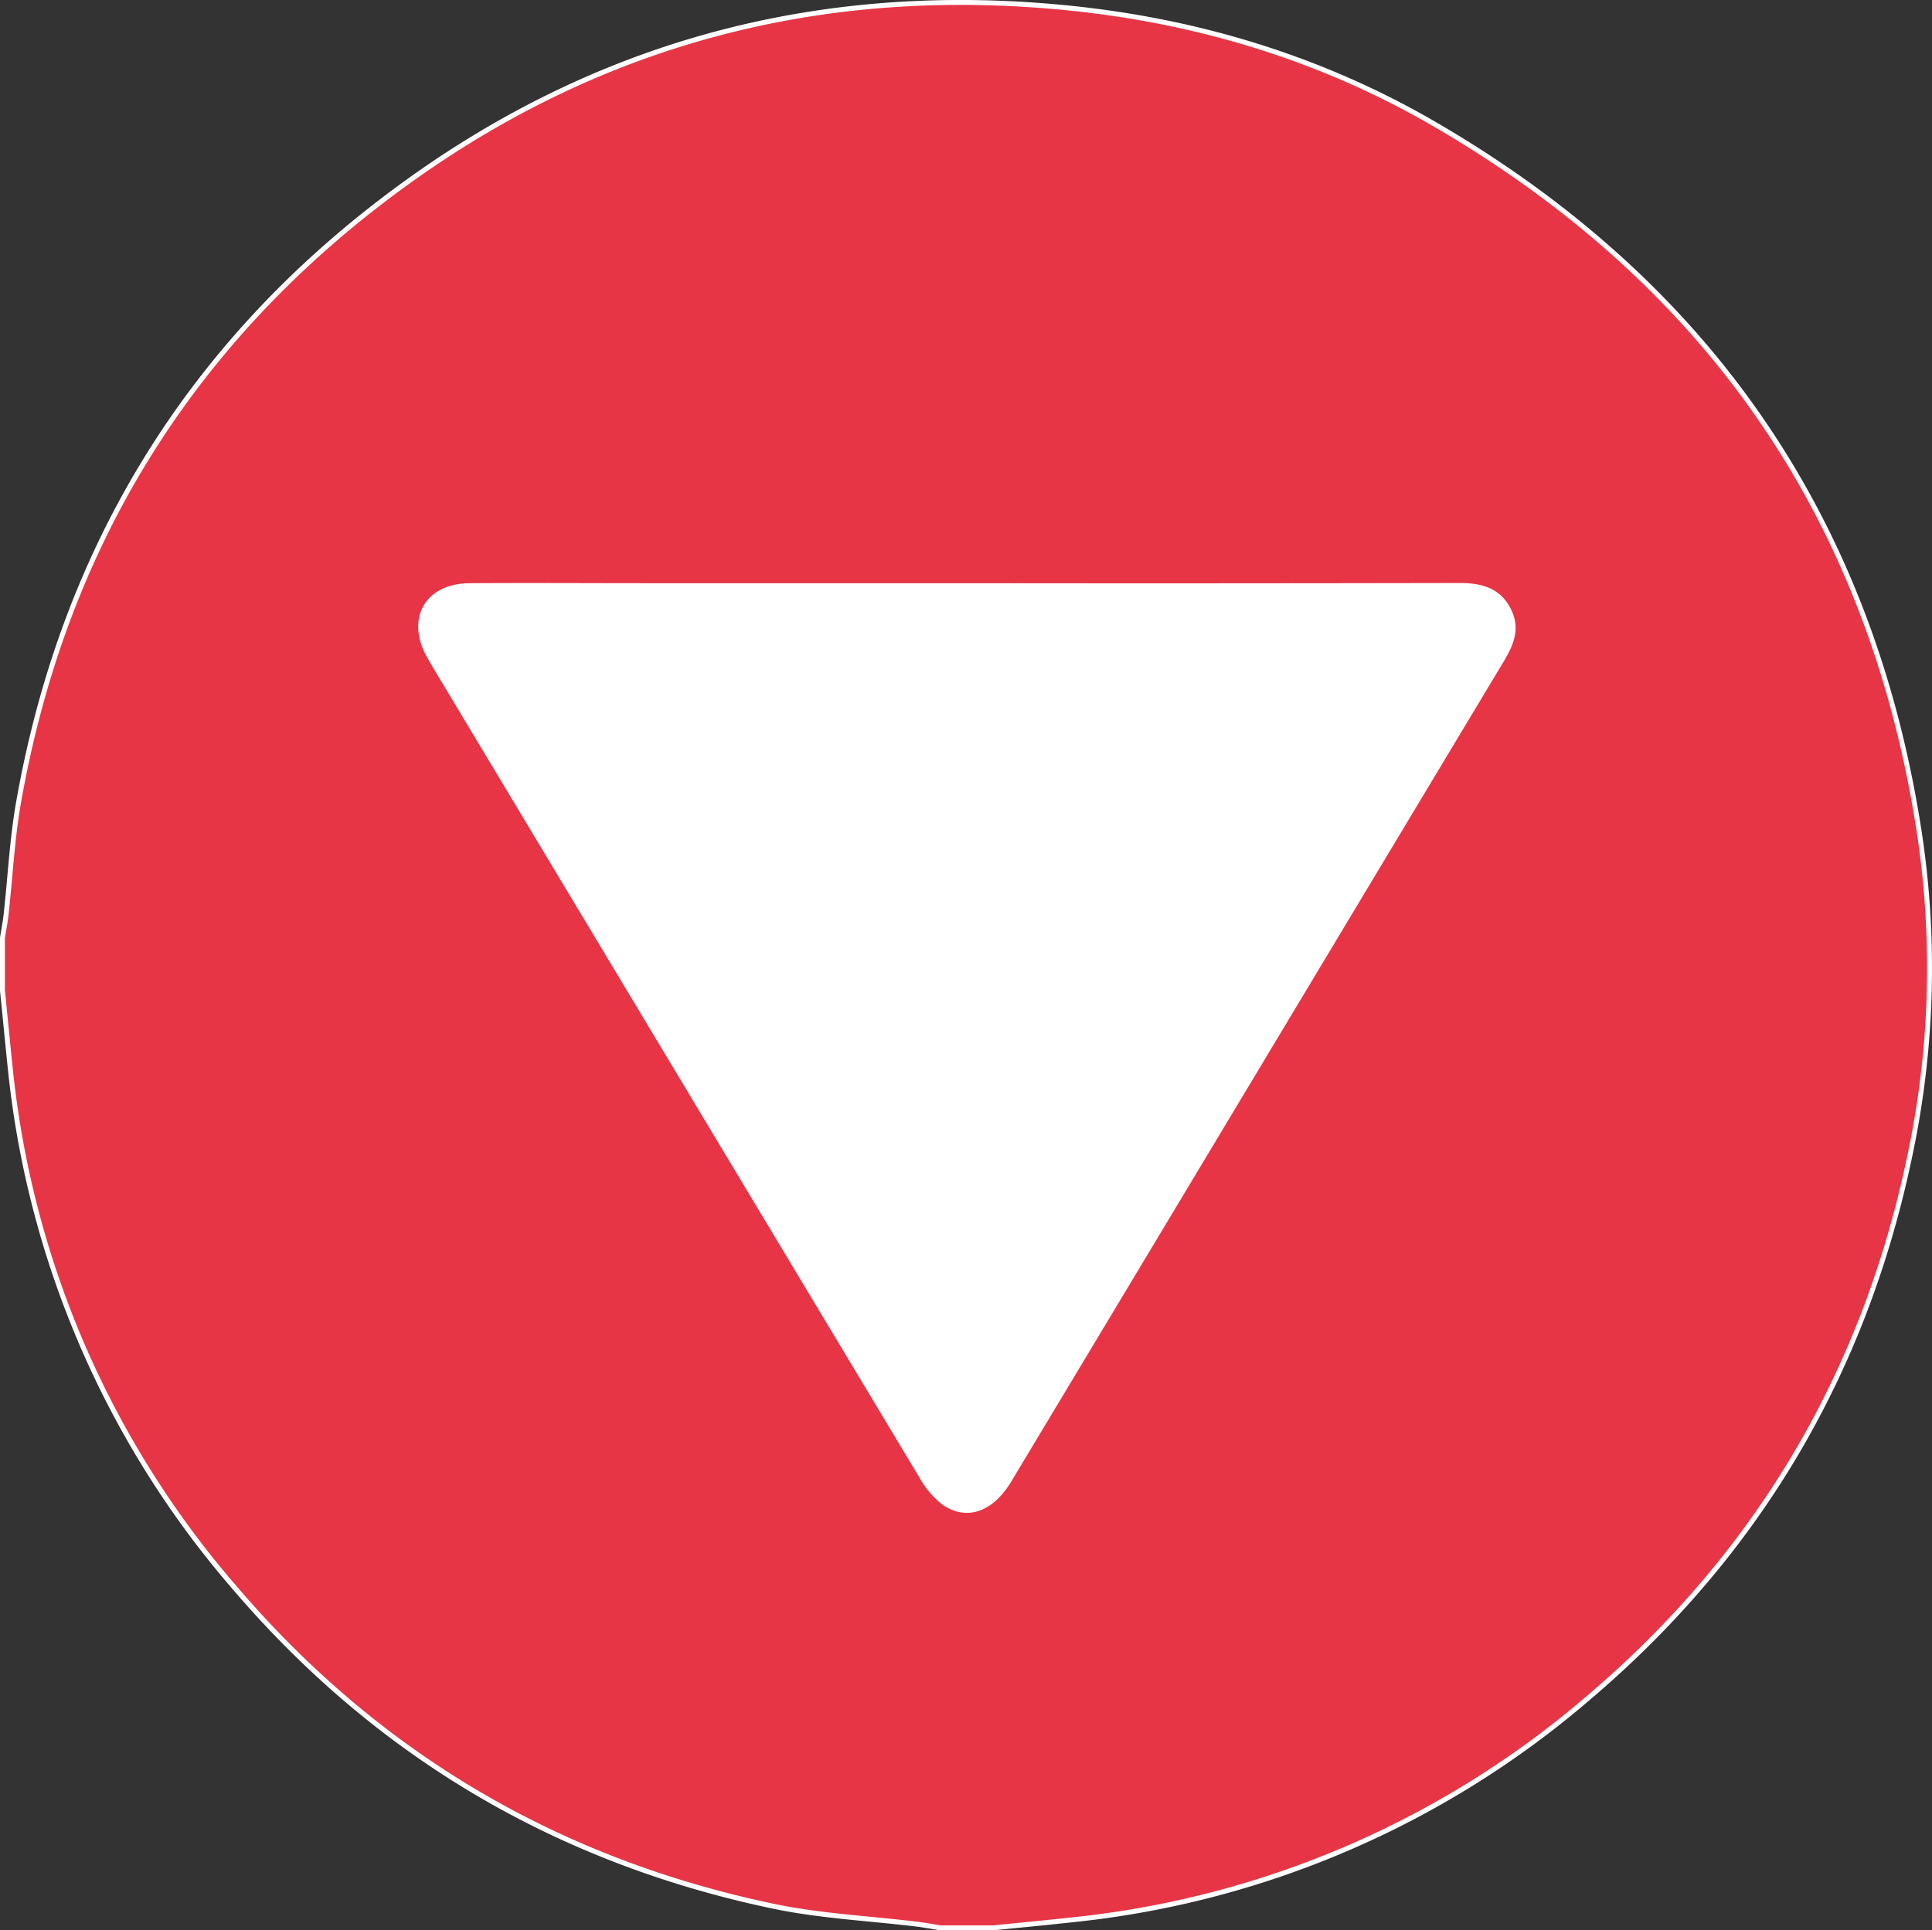
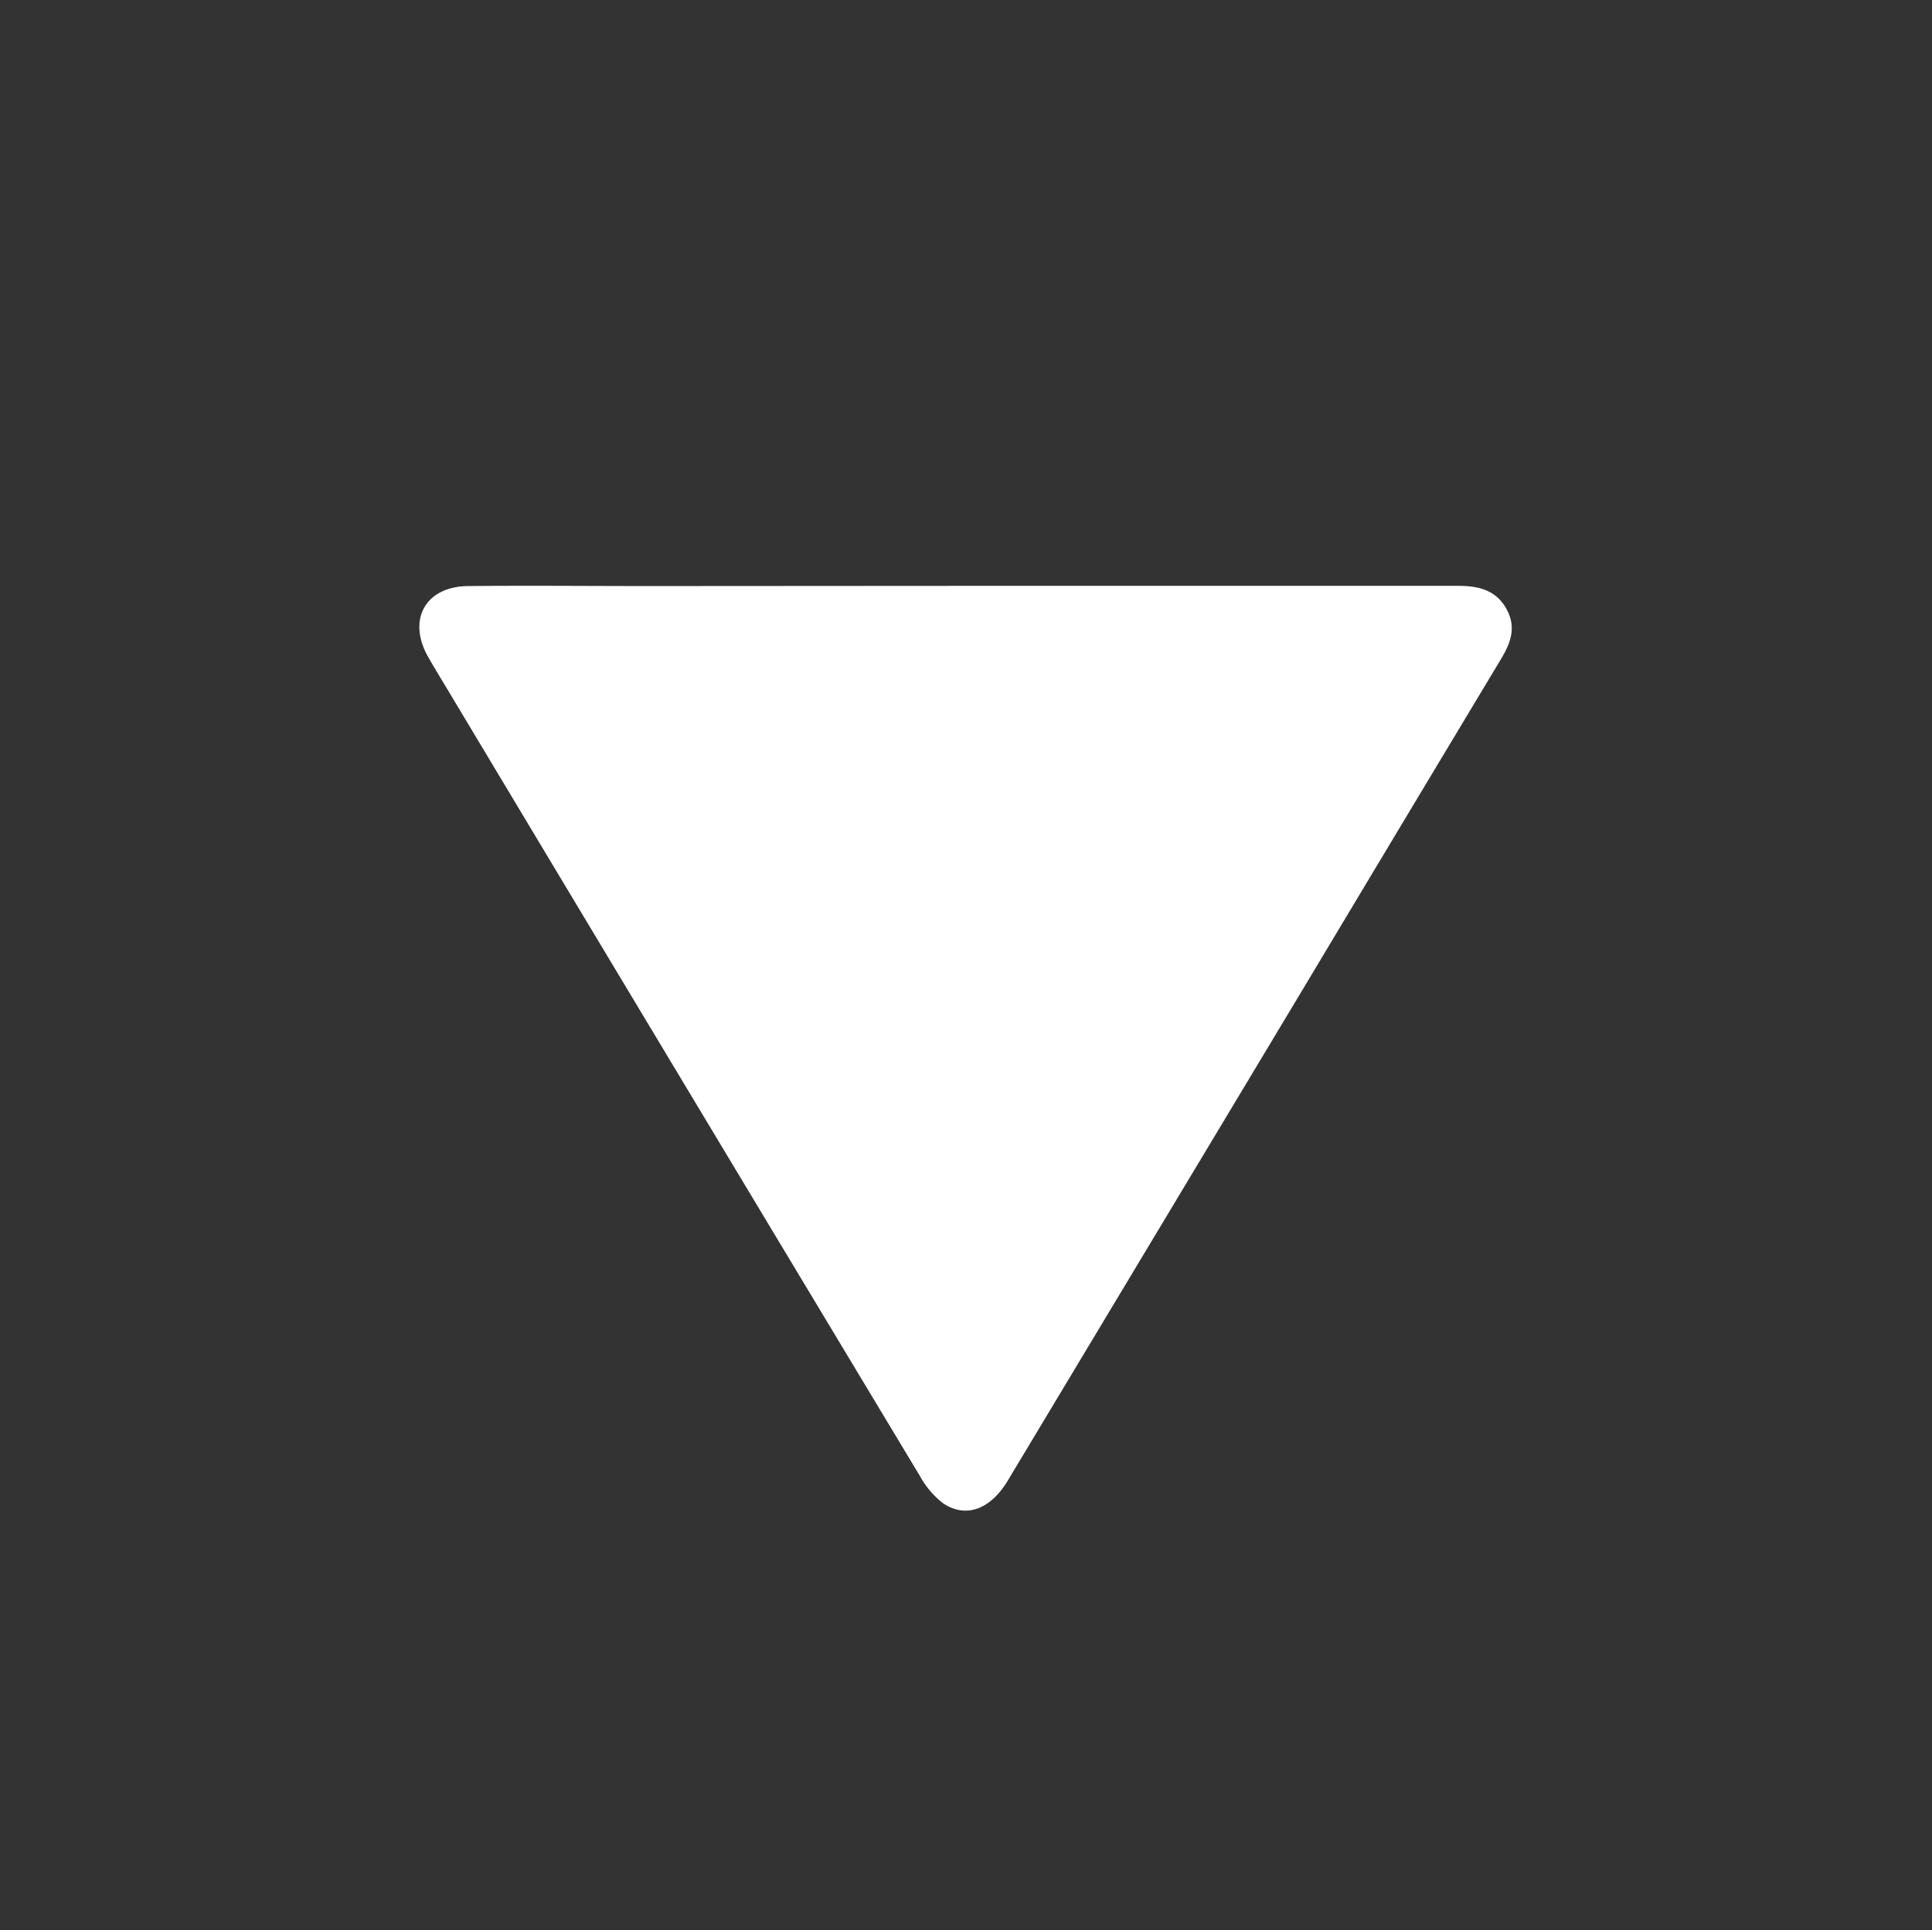
<svg xmlns="http://www.w3.org/2000/svg" id="Layer_1" data-name="Layer 1" viewBox="0 0 392.63 392.38" width="392.63" height="392.38" x="0" y="0">
  <rect x="0" y="0" width="392.63" height="392.38" fill="#333333" stroke="none" />
  <defs>
    <style>.cls-1{fill:#e73545;stroke:#fff;}.cls-2{fill:#fff;}</style>
  </defs>
-   <path class="cls-1" d="M.5,201.35V190.64c.26-1.62.57-3.23.75-4.85.84-7.58,1.21-15.25,2.53-22.74C12.87,111.5,38.44,69.82,80.42,38.74,121.13,8.55,167.13-3.53,217.61,1.67c26.3,2.72,51.16,10.33,74,23.61,55.67,32.38,88.79,80.36,98.48,144.21a183.81,183.81,0,0,1-2.1,66.09c-9.27,43.88-31,80.53-65.2,109.56a190.8,190.8,0,0,1-104.65,45.08c-5.43.6-10.87,1.11-16.3,1.66h-10.7c-1.63-.26-3.24-.56-4.87-.76-9.72-1.18-19.58-1.64-29.12-3.64-43.73-9.17-80.36-30.7-109.41-64.68A190.81,190.81,0,0,1,2.13,217.58C1.56,212.16,1.05,206.74.5,201.35Zm195.94-82.3H132.13c-12.25,0-24.49-.08-36.74,0-8.68.09-12.41,6.85-8.1,14.42,1.32,2.33,2.73,4.61,4.1,6.9Q139.3,220.19,187.23,300a17.58,17.58,0,0,0,4.61,5.46c4.65,3.22,9.7,1.35,13.25-4.57q29.82-49.65,59.62-99.31,20.16-33.6,40.34-67.19c1.88-3.14,3.44-6.3,1.7-10.05-2-4.34-5.68-5.33-10.09-5.33Q246.56,119.11,196.44,119.05Z" transform="translate(0 0)" />
-   <path class="cls-2" d="M196.13,119.09H296.38c4.41,0,8.07,1,10.09,5.33,1.74,3.75.18,6.91-1.7,10Q284.58,168,264.43,201.66l-59.61,99.28c-3.55,5.92-8.6,7.79-13.25,4.57a17.81,17.81,0,0,1-4.61-5.46q-48-79.77-95.84-159.6c-1.37-2.29-2.78-4.57-4.1-6.9-4.31-7.57-.58-14.33,8.1-14.42,12.25-.12,24.49,0,36.74,0Z" transform="translate(0 0)" />
+   <path class="cls-2" d="M196.13,119.09H296.38c4.41,0,8.07,1,10.09,5.33,1.74,3.75.18,6.91-1.7,10Q284.58,168,264.43,201.66l-59.61,99.28c-3.55,5.92-8.6,7.79-13.25,4.57a17.81,17.81,0,0,1-4.61-5.46q-48-79.77-95.84-159.6c-1.37-2.29-2.78-4.57-4.1-6.9-4.31-7.57-.58-14.33,8.1-14.42,12.25-.12,24.49,0,36.74,0" transform="translate(0 0)" />
</svg>